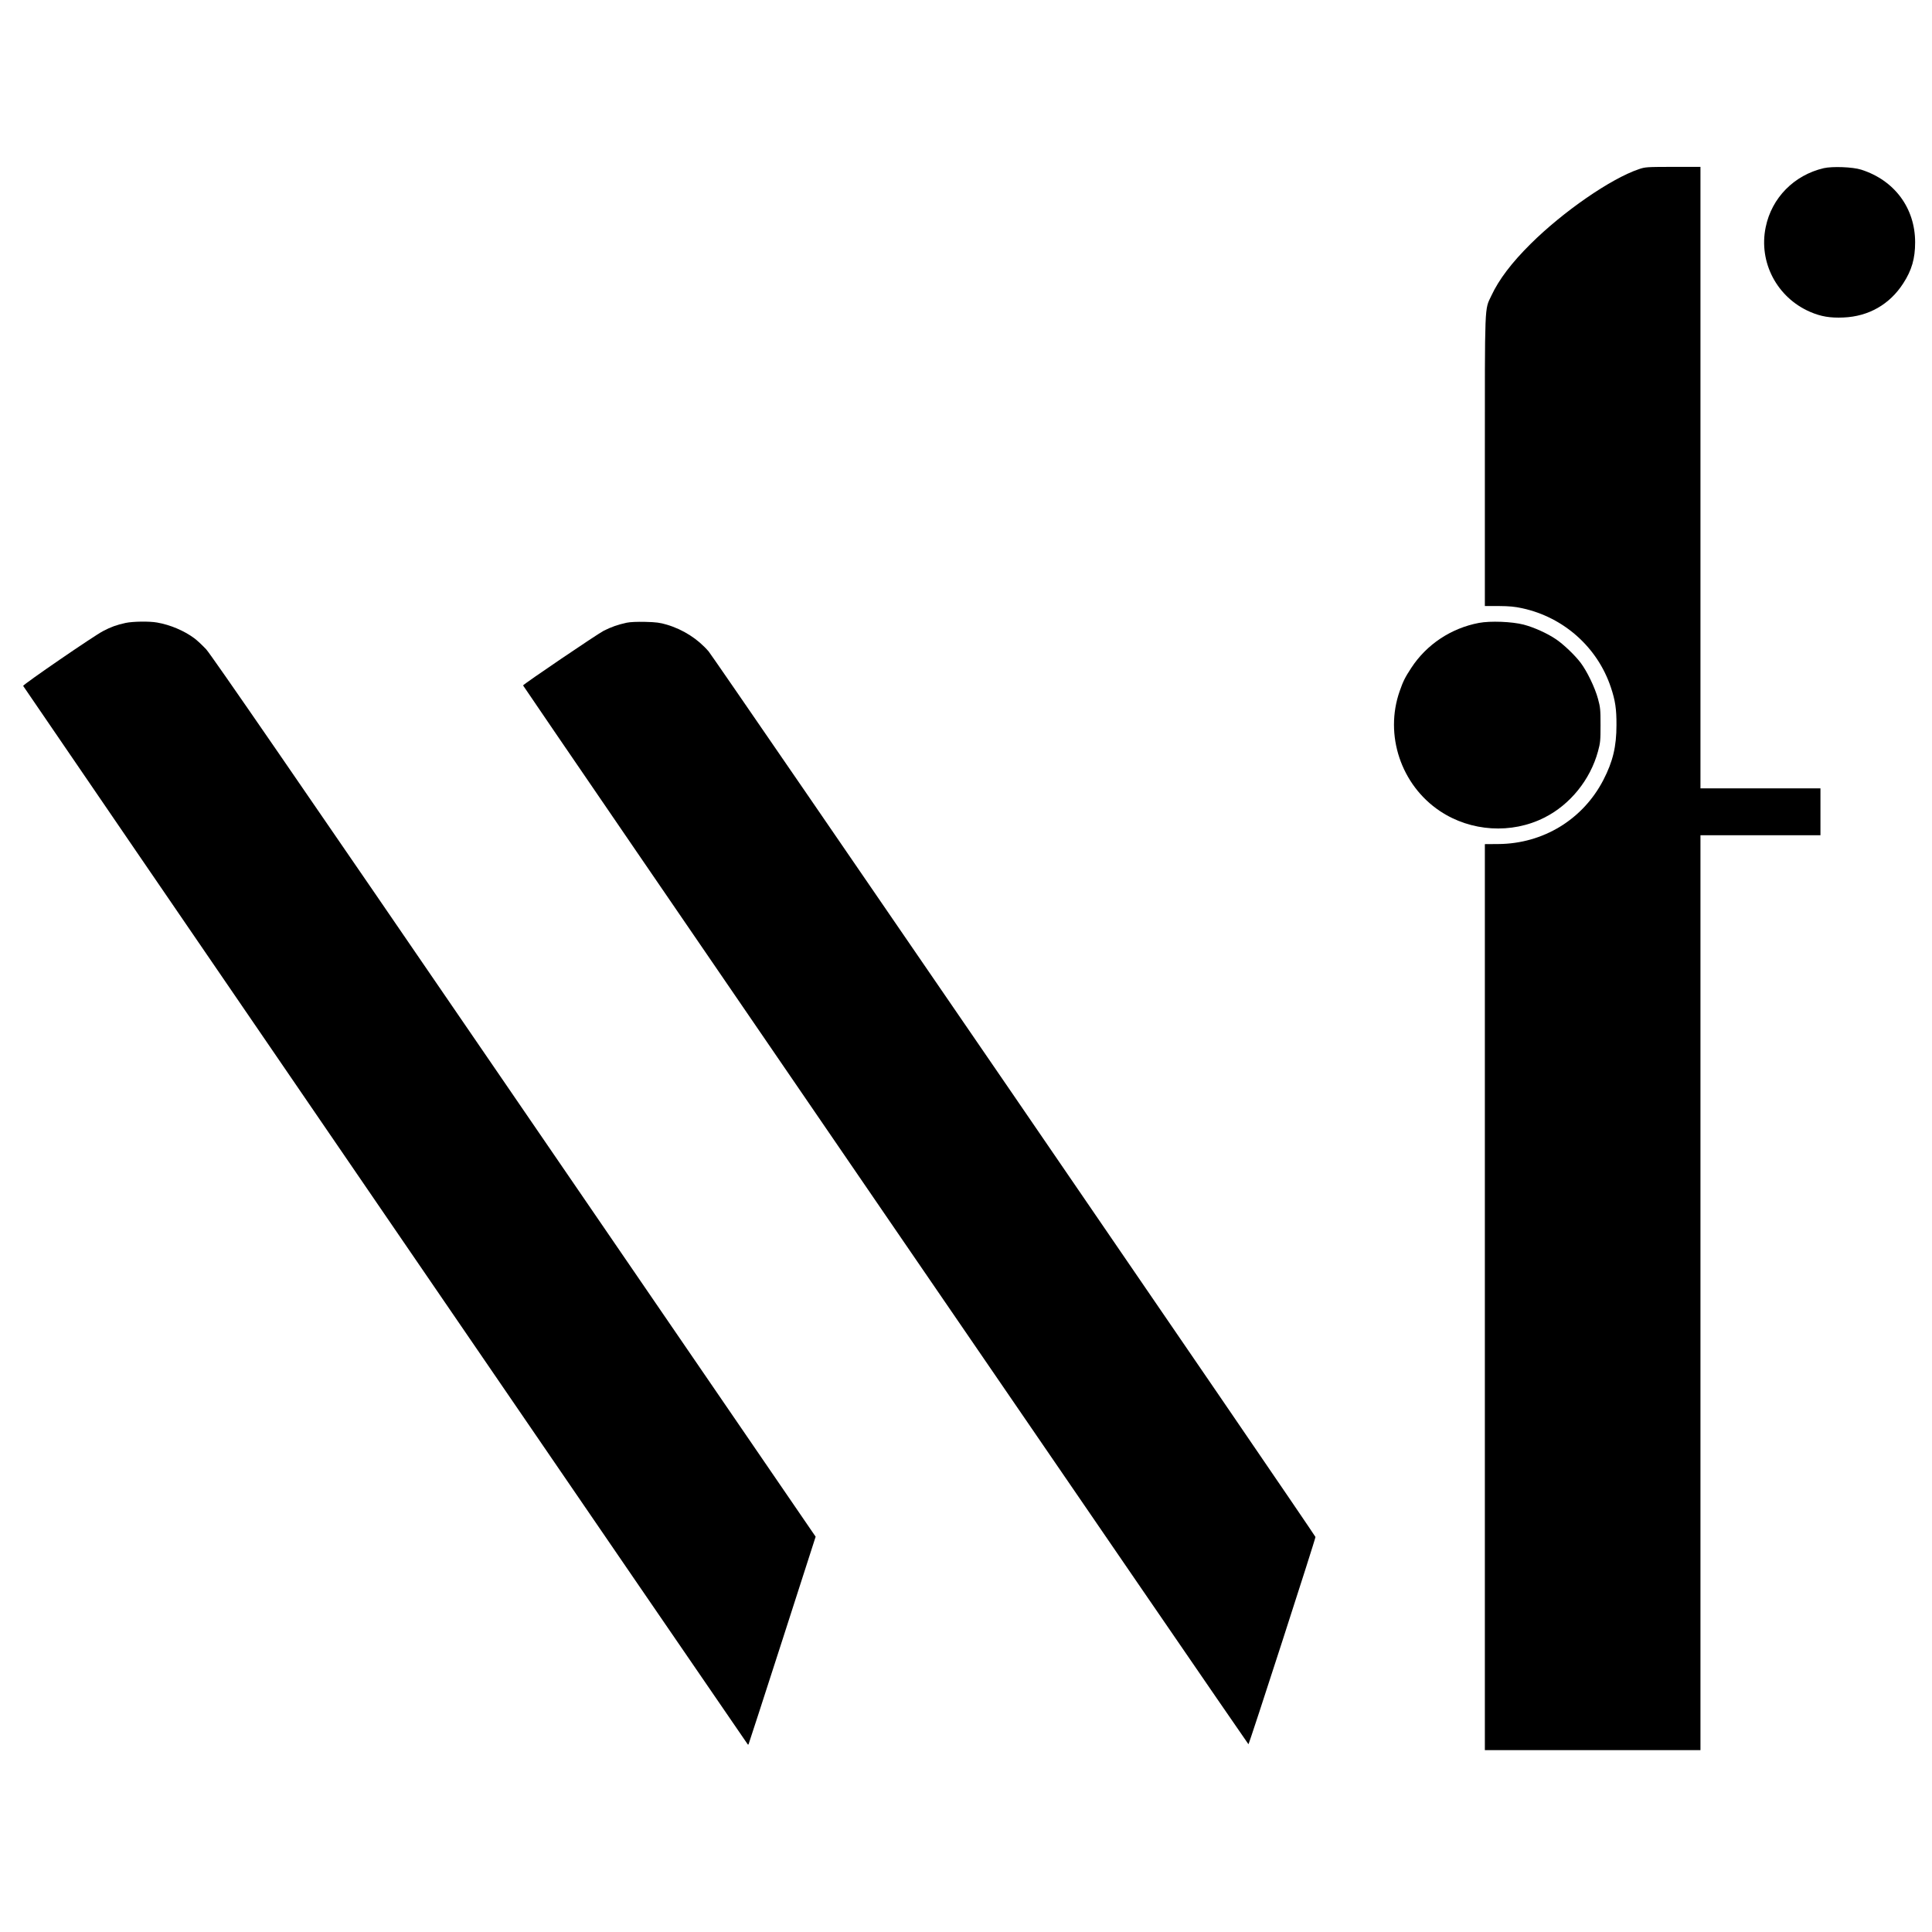
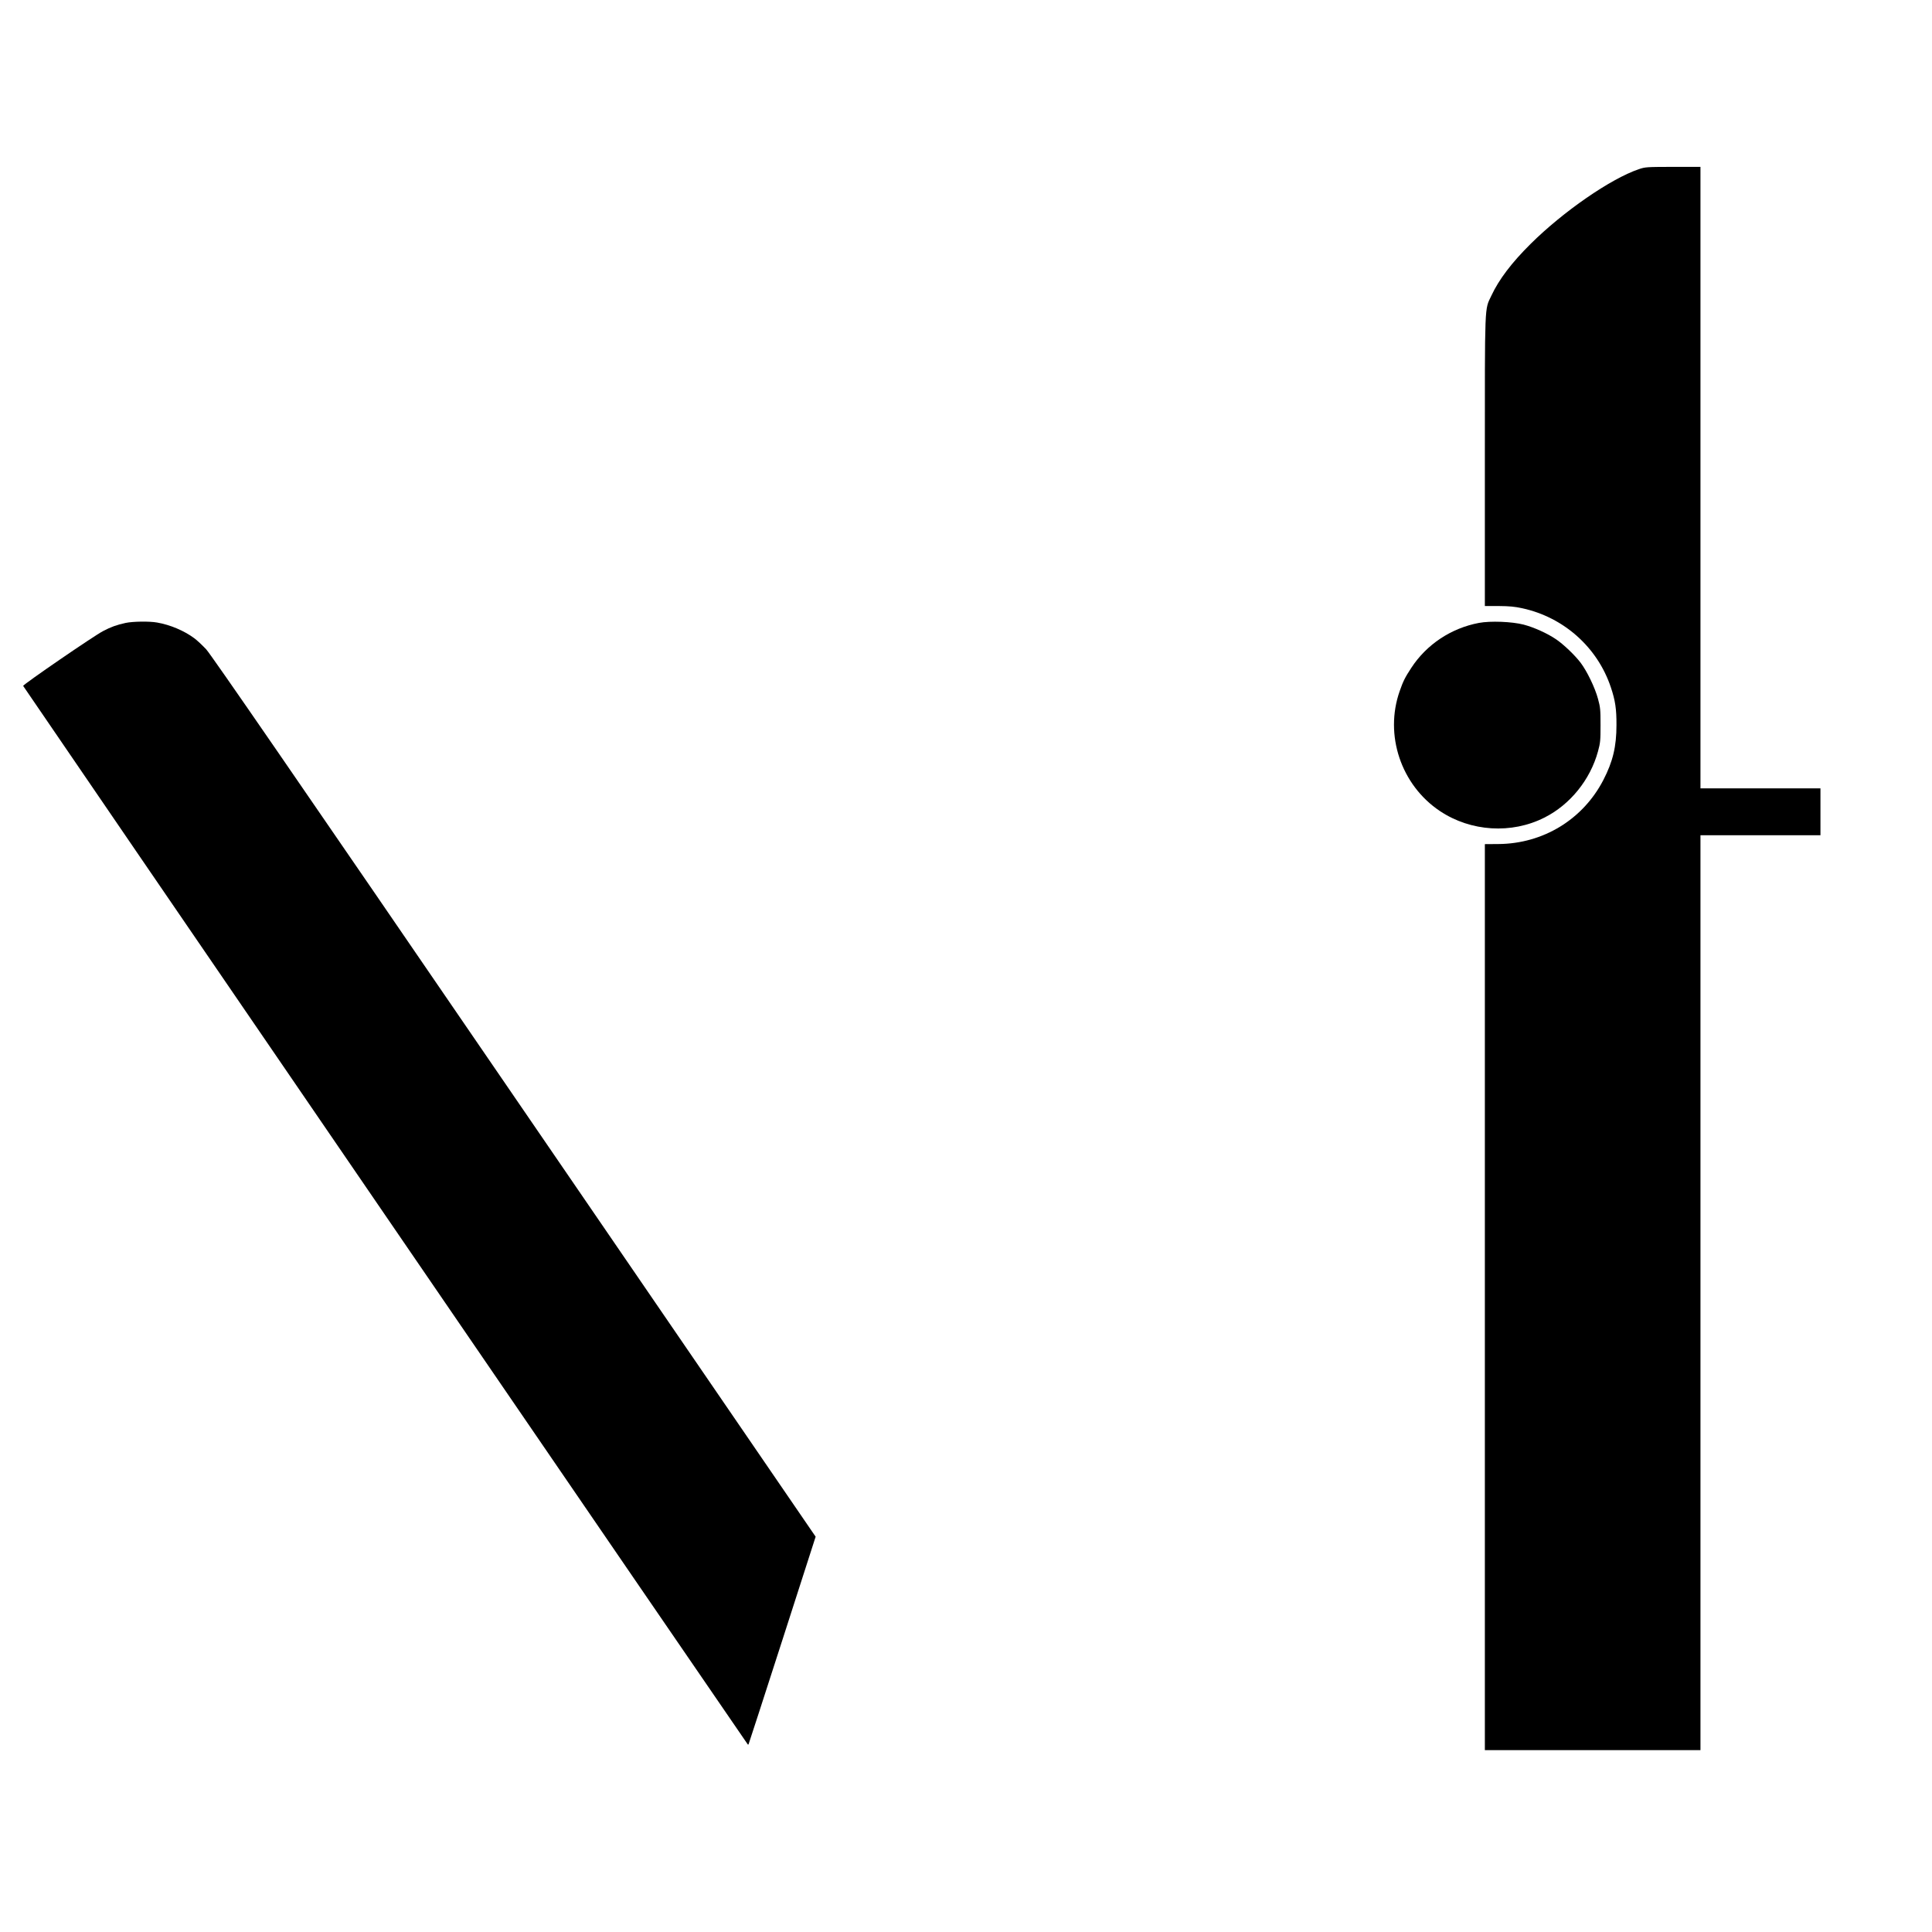
<svg xmlns="http://www.w3.org/2000/svg" version="1.0" width="2061pt" height="2061pt" viewBox="0 0 2061 2061" preserveAspectRatio="xMidYMid meet">
  <g transform="translate(0,2061) scale(0.1,-0.1)" fill="#000000" stroke="none">
    <path d="M17482 18805 c-300 -102 -805 -451 -1152 -795 -203 -201 -340 -381 -421 -555 -73 -155 -69 -49 -69 -1765 l0 -1545 148 0 c114 -1 170 -6 252 -24 442 -96 802 -417 944 -843 47 -139 61 -232 60 -403 0 -228 -38 -389 -140 -586 -218 -421 -642 -680 -1121 -683 l-143 -1 0 -4832 0 -4833 1150 0 1150 0 0 4880 0 4880 640 0 640 0 0 250 0 250 -640 0 -640 0 0 3315 0 3315 -292 0 c-285 -1 -295 -1 -366 -25z" />
-     <path d="M19455 18816 c-316 -74 -555 -316 -619 -629 -78 -374 120 -751 474 -904 116 -50 213 -66 355 -60 269 11 494 140 638 364 91 140 127 265 127 438 0 365 -220 662 -575 775 -90 29 -308 37 -400 16z" />
+     <path d="M19455 18816 z" />
    <path d="M1341 13965 c-96 -21 -158 -43 -241 -87 -96 -49 -856 -571 -853 -585 2 -8 7707 -11264 7730 -11292 1 -2 5 -2 8 0 2 3 164 502 360 1110 l356 1106 -3215 4694 c-2352 3435 -3234 4715 -3287 4773 -41 43 -98 97 -127 118 -108 80 -257 143 -396 167 -82 15 -258 12 -335 -4z" />
-     <path d="M6685 13967 c-93 -20 -169 -47 -245 -86 -73 -38 -859 -571 -860 -583 0 -10 7729 -11292 7738 -11295 7 -3 716 2190 715 2211 0 17 -6419 9383 -6473 9446 -113 132 -271 234 -446 286 -74 22 -113 27 -229 30 -88 2 -162 -1 -200 -9z" />
    <path d="M15777 13965 c-297 -56 -559 -230 -722 -480 -66 -101 -86 -140 -123 -246 -166 -470 14 -1005 430 -1282 329 -219 763 -246 1113 -69 275 138 490 405 572 707 25 91 27 116 27 280 0 164 -2 189 -27 280 -32 119 -117 295 -186 386 -63 82 -179 193 -261 249 -92 63 -236 128 -347 157 -125 32 -354 41 -476 18z" />
  </g>
</svg>